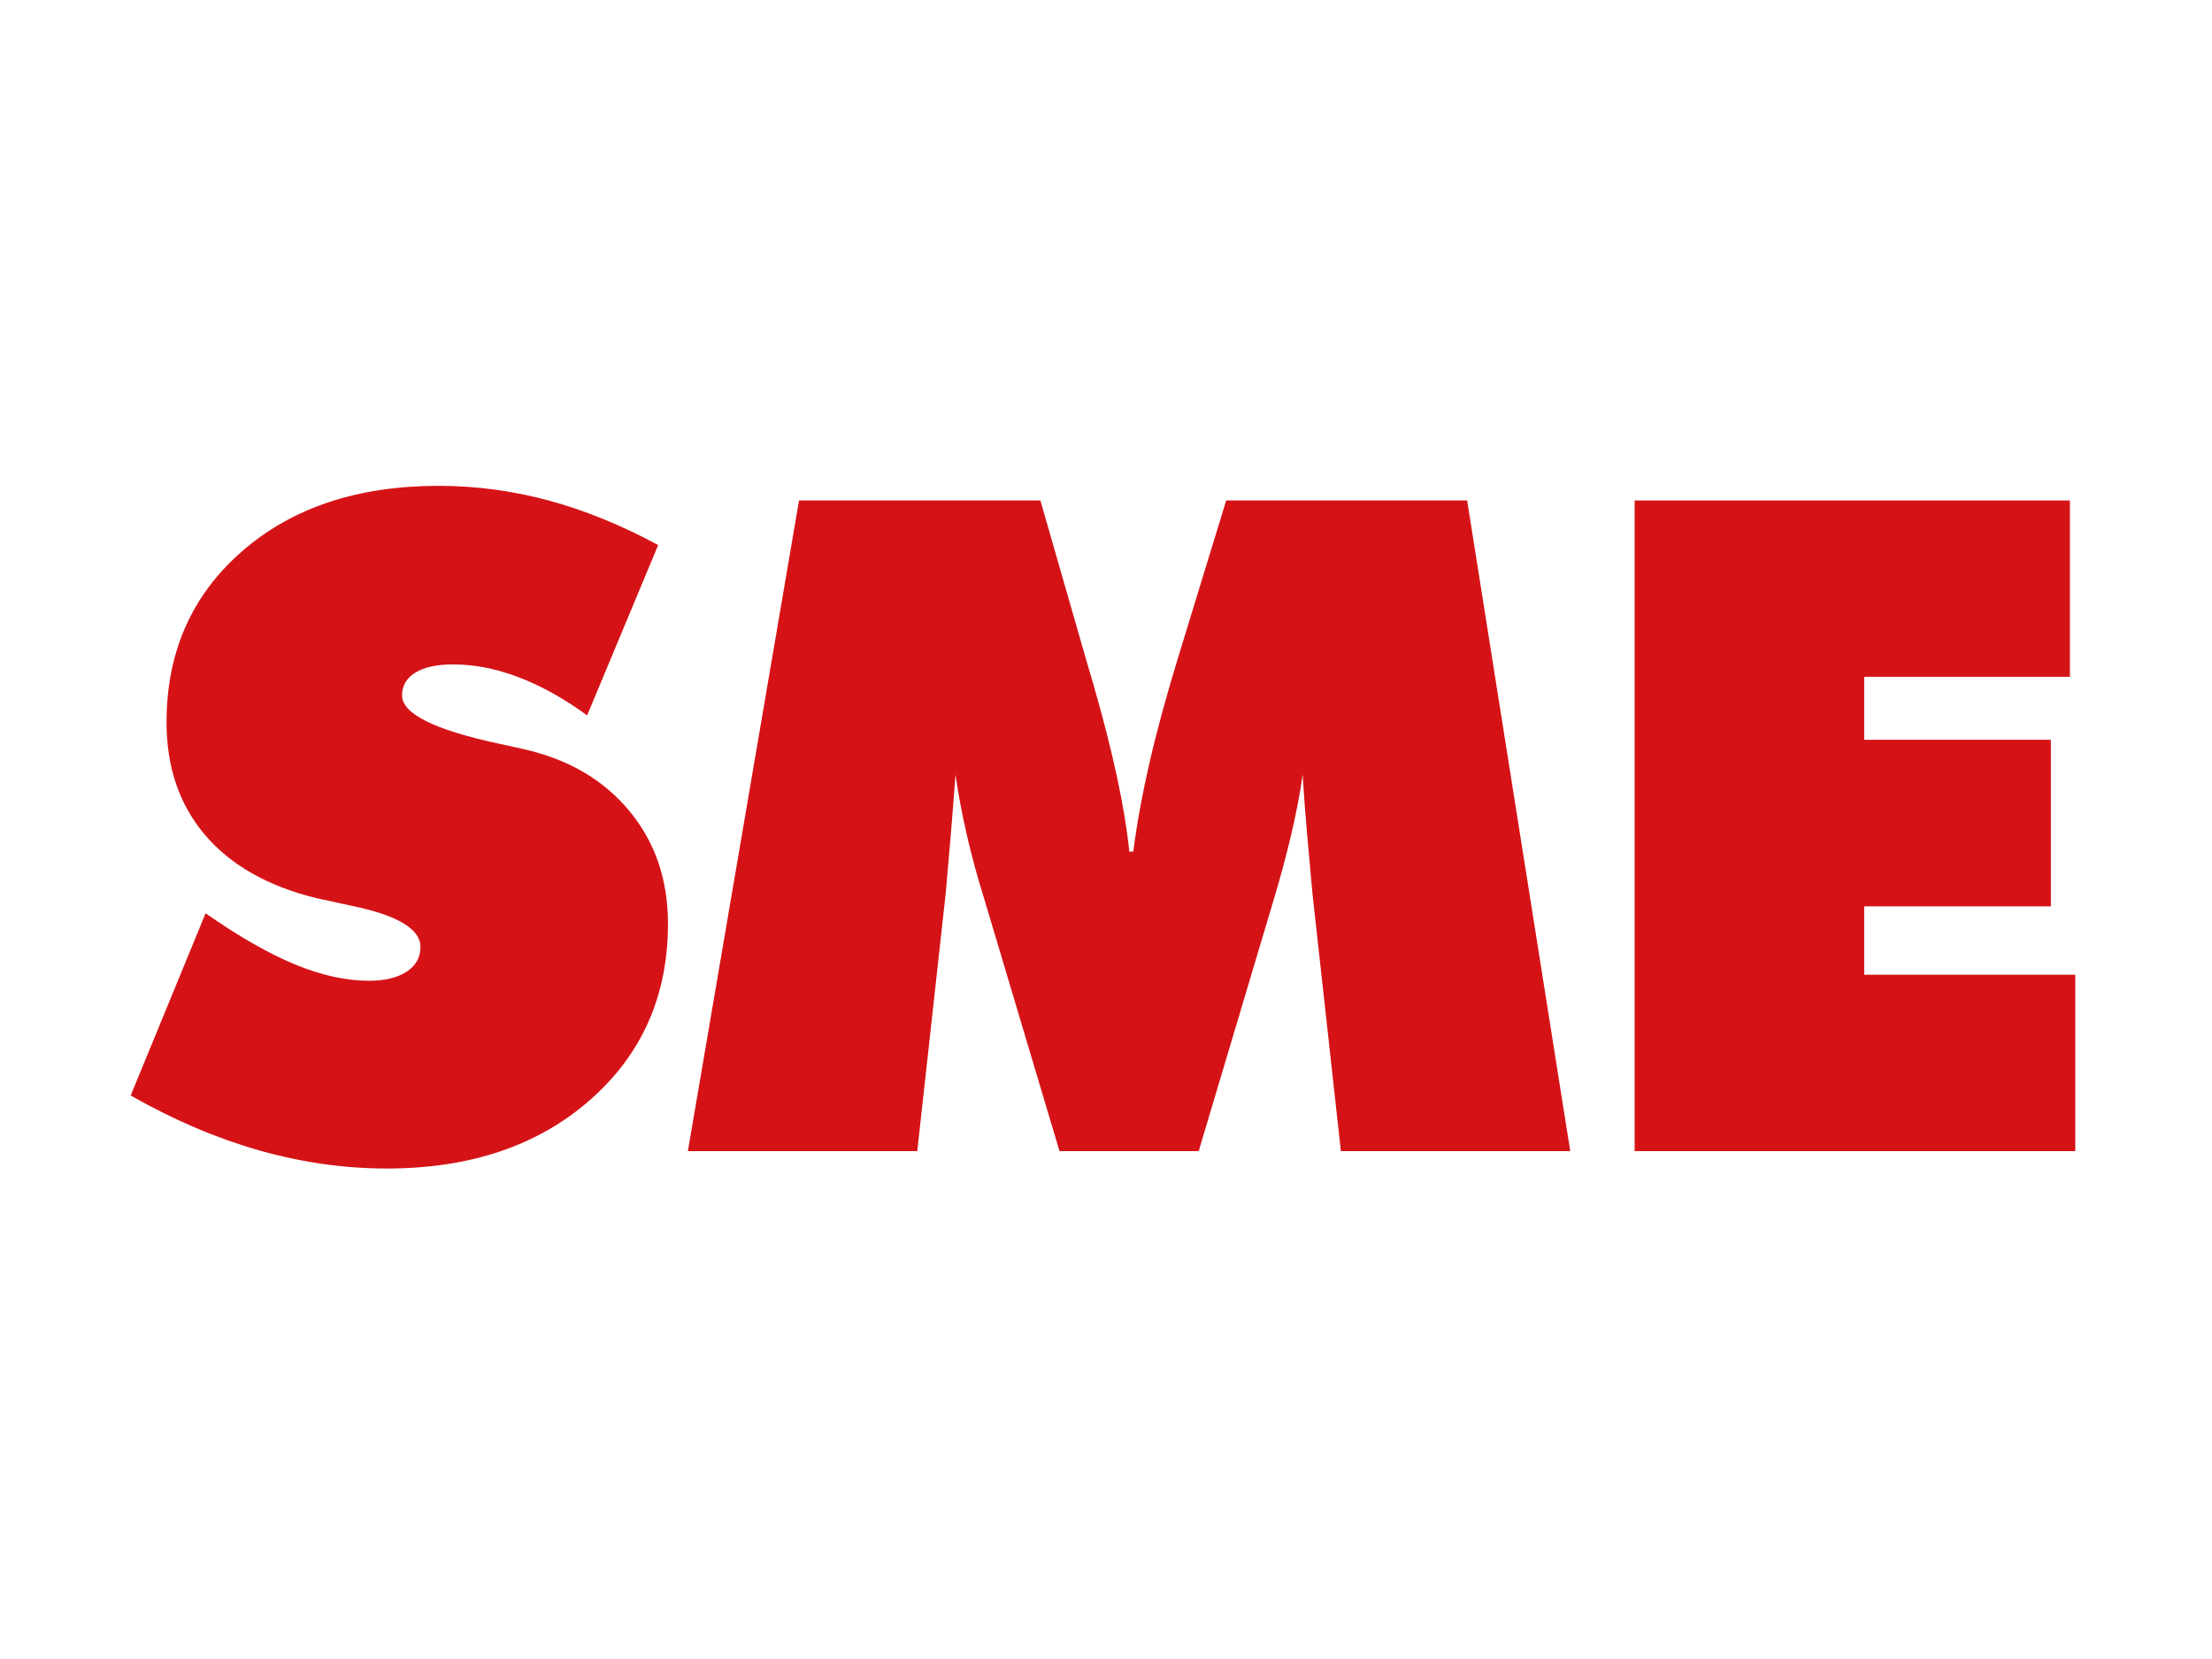
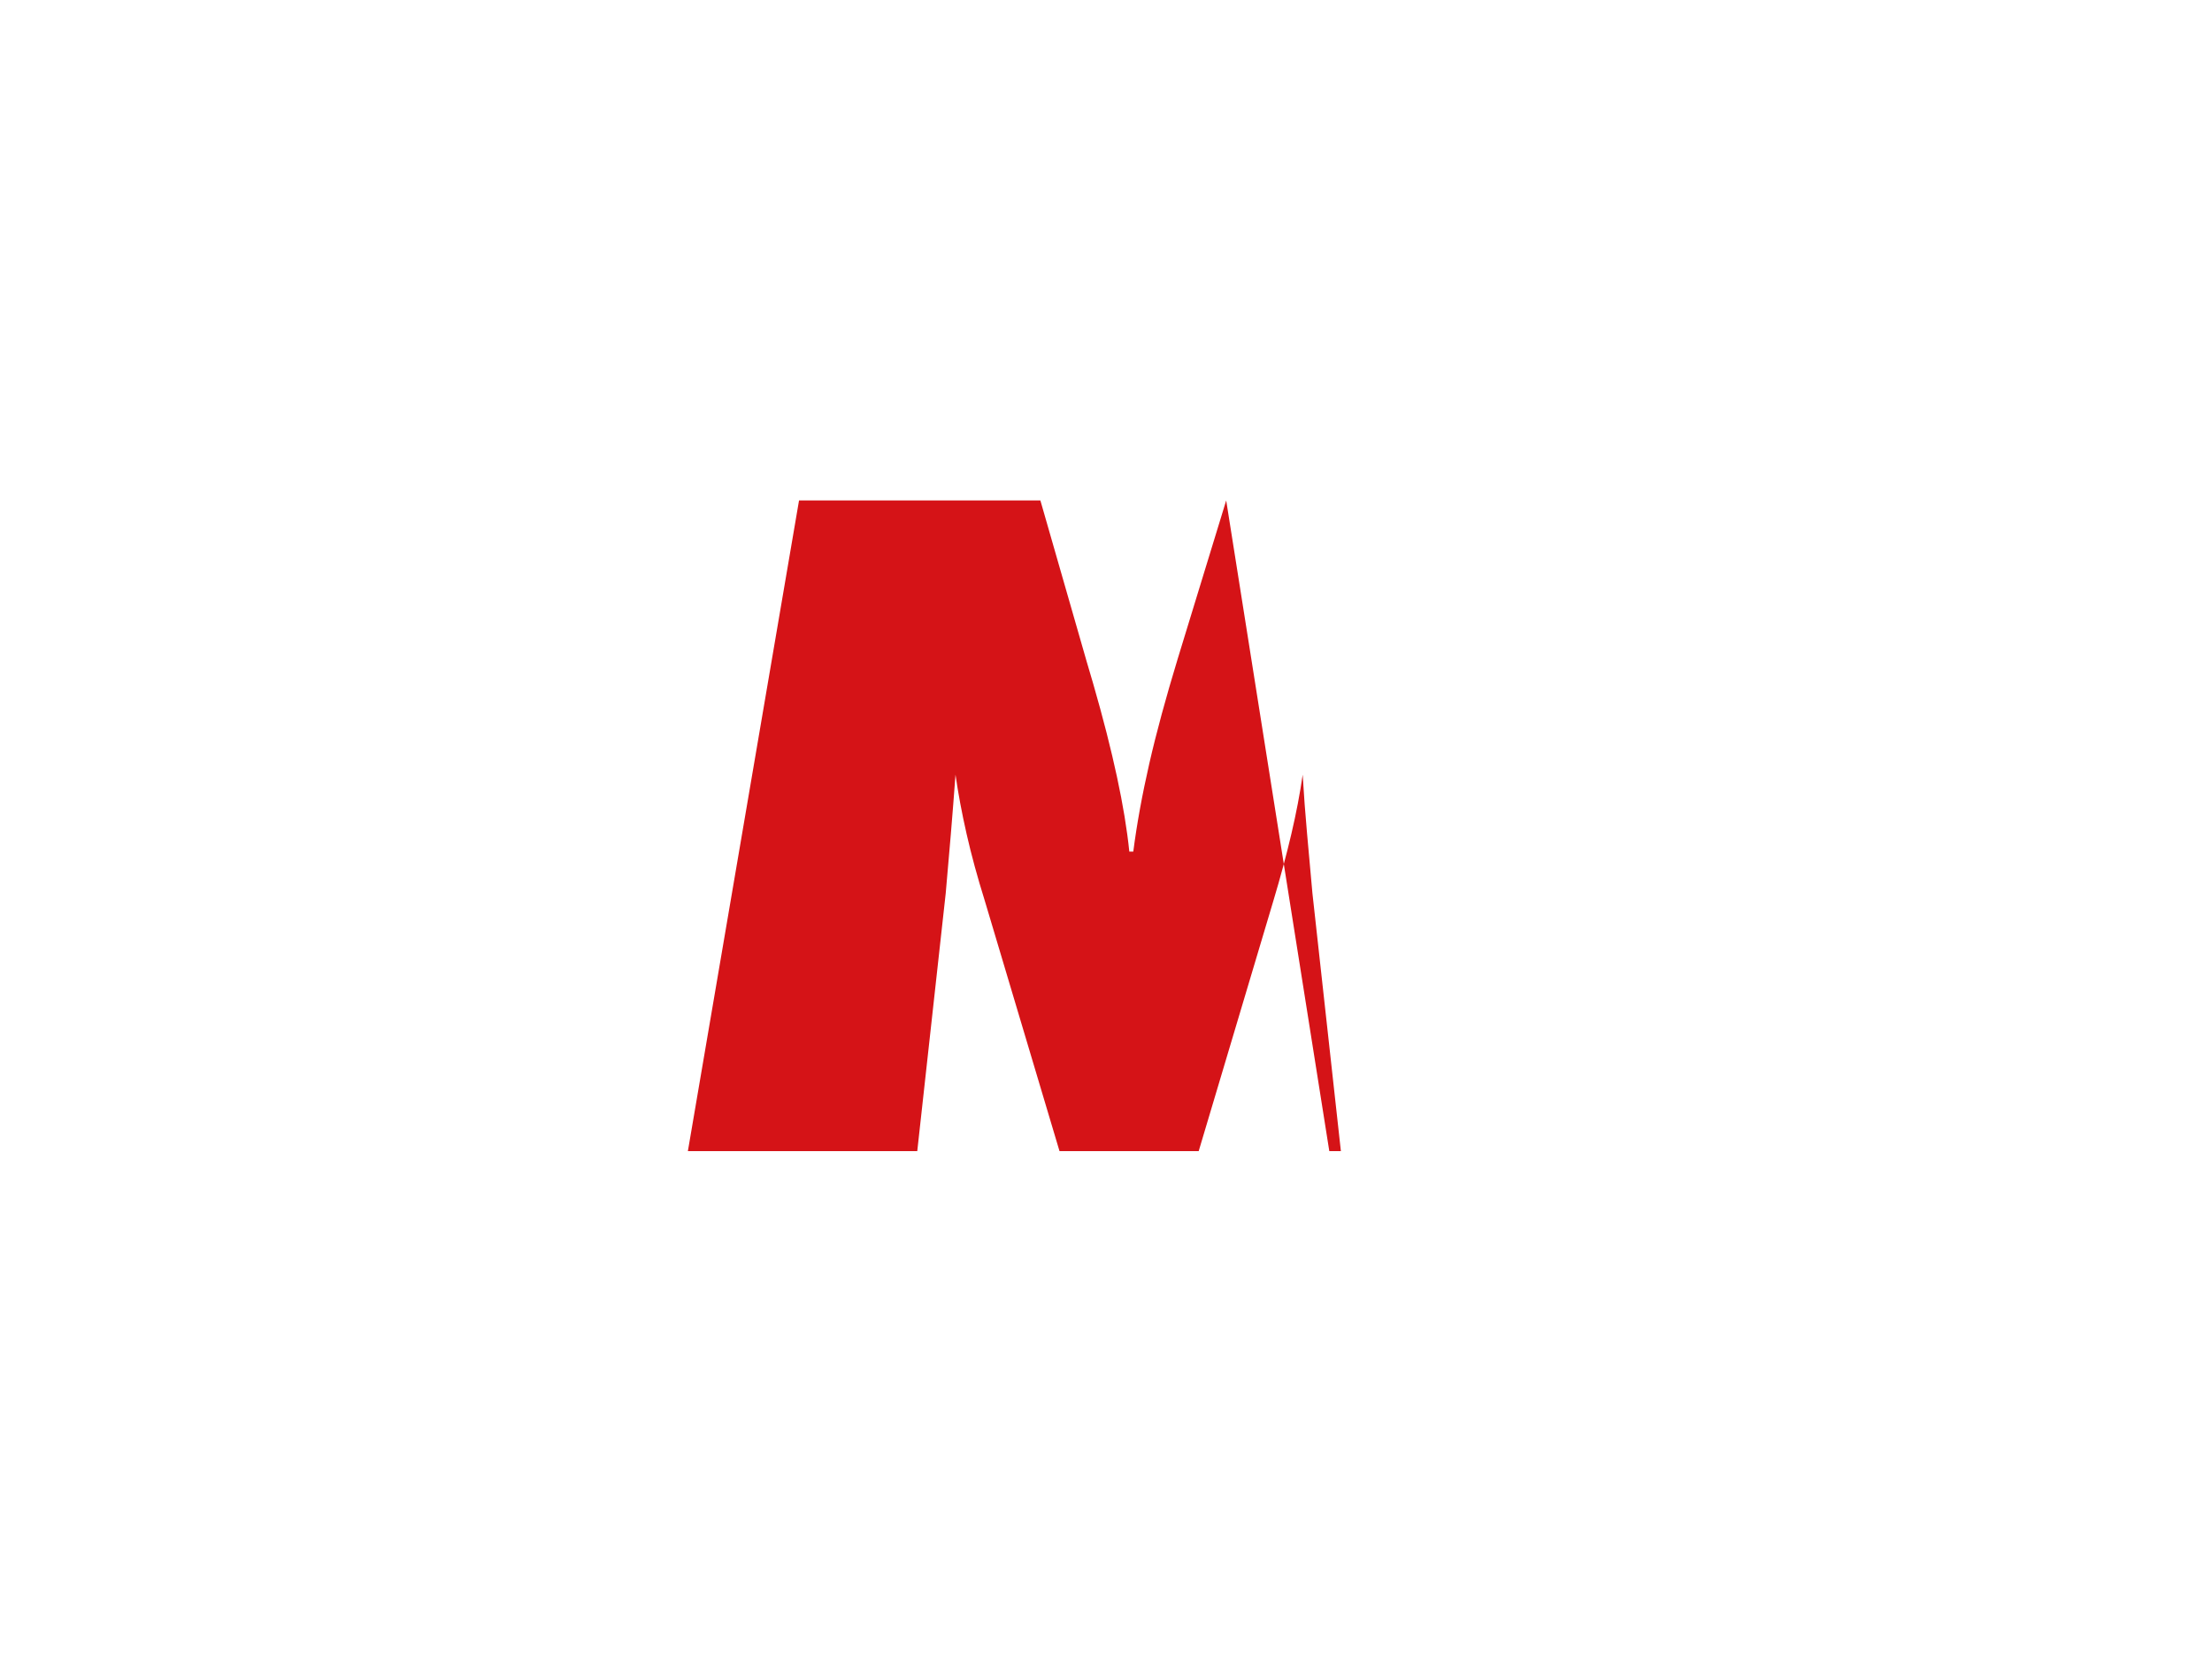
<svg xmlns="http://www.w3.org/2000/svg" id="Layer_1" version="1.1" viewBox="0 0 800 600">
  <defs>
    <style>
      .st0 {
        fill: none;
      }

      .st1 {
        fill: #d51317;
      }

      .st2 {
        clip-path: url(#clippath);
      }
    </style>
    <clipPath id="clippath">
      <rect class="st0" width="800" height="600" />
    </clipPath>
  </defs>
  <g class="st2">
-     <path class="st1" d="M47.26,396.21l27.1-65.91c12.12,8.46,22.92,14.63,32.41,18.54,9.49,3.9,18.37,5.86,26.63,5.86,5.79,0,10.35-1.1,13.68-3.29,3.32-2.19,4.99-5.16,4.99-8.91,0-6.53-8.32-11.5-24.97-14.92-5.37-1.18-9.56-2.08-12.56-2.73-17.57-4.28-31.02-11.89-40.34-22.82-9.32-10.93-13.97-24.54-13.97-40.82,0-25.28,9.06-45.85,27.17-61.71,18.11-15.86,41.85-23.79,71.22-23.79,13.51,0,26.79,1.77,39.87,5.32,13.07,3.54,26.26,8.9,39.55,16.1l-25.7,61.61c-8.16-5.99-16.34-10.56-24.54-13.72-8.21-3.16-16.18-4.73-23.89-4.73-5.89,0-10.46.99-13.68,2.97-3.21,1.98-4.82,4.73-4.82,8.26,0,6.64,11.75,12.47,35.26,17.49,3.76.86,6.65,1.5,8.69,1.92,16.17,3.65,28.91,11.09,38.24,22.34,9.32,11.25,13.98,24.85,13.98,40.81,0,26.03-9.42,47.29-28.23,63.78-18.81,16.49-43.28,24.75-73.42,24.75-15.44,0-30.87-2.2-46.32-6.59-15.44-4.41-30.89-11.01-46.32-19.8" />
-     <path class="st1" d="M484.95,416.32l-10.29-93.23c-.65-7.17-1.28-14.33-1.93-21.45-.64-7.12-1.18-14.28-1.6-21.46-.96,6.75-2.33,13.9-4.1,21.46-1.77,7.55-3.93,15.61-6.51,24.19l-27,90.5h-50.33l-27.01-90.5c-2.68-8.57-4.88-16.63-6.59-24.19-1.72-7.56-3.06-14.71-4.02-21.46-.54,7.29-1.1,14.47-1.69,21.54-.59,7.08-1.21,14.2-1.85,21.37l-10.29,93.23h-82.96l40.2-235.32h87.29l16.72,58.19c.53,1.82,1.34,4.55,2.41,8.19,7.08,24.55,11.42,44.74,13.03,60.6h1.44c1.28-9.97,3.22-20.58,5.79-31.83,2.57-11.25,6.01-23.89,10.29-37.94l17.52-57.22h87.14l37.29,235.32h-82.95Z" />
-     <polygon class="st1" points="591.19 416.32 591.19 181 748.62 181 748.62 244.78 674.21 244.78 674.21 267.55 741.72 267.55 741.72 327.8 674.21 327.8 674.21 352.53 750.55 352.53 750.55 416.32 591.19 416.32" />
+     <path class="st1" d="M484.95,416.32l-10.29-93.23c-.65-7.17-1.28-14.33-1.93-21.45-.64-7.12-1.18-14.28-1.6-21.46-.96,6.75-2.33,13.9-4.1,21.46-1.77,7.55-3.93,15.61-6.51,24.19l-27,90.5h-50.33l-27.01-90.5c-2.68-8.57-4.88-16.63-6.59-24.19-1.72-7.56-3.06-14.71-4.02-21.46-.54,7.29-1.1,14.47-1.69,21.54-.59,7.08-1.21,14.2-1.85,21.37l-10.29,93.23h-82.96l40.2-235.32h87.29l16.72,58.19c.53,1.82,1.34,4.55,2.41,8.19,7.08,24.55,11.42,44.74,13.03,60.6h1.44c1.28-9.97,3.22-20.58,5.79-31.83,2.57-11.25,6.01-23.89,10.29-37.94l17.52-57.22l37.29,235.32h-82.95Z" />
  </g>
</svg>